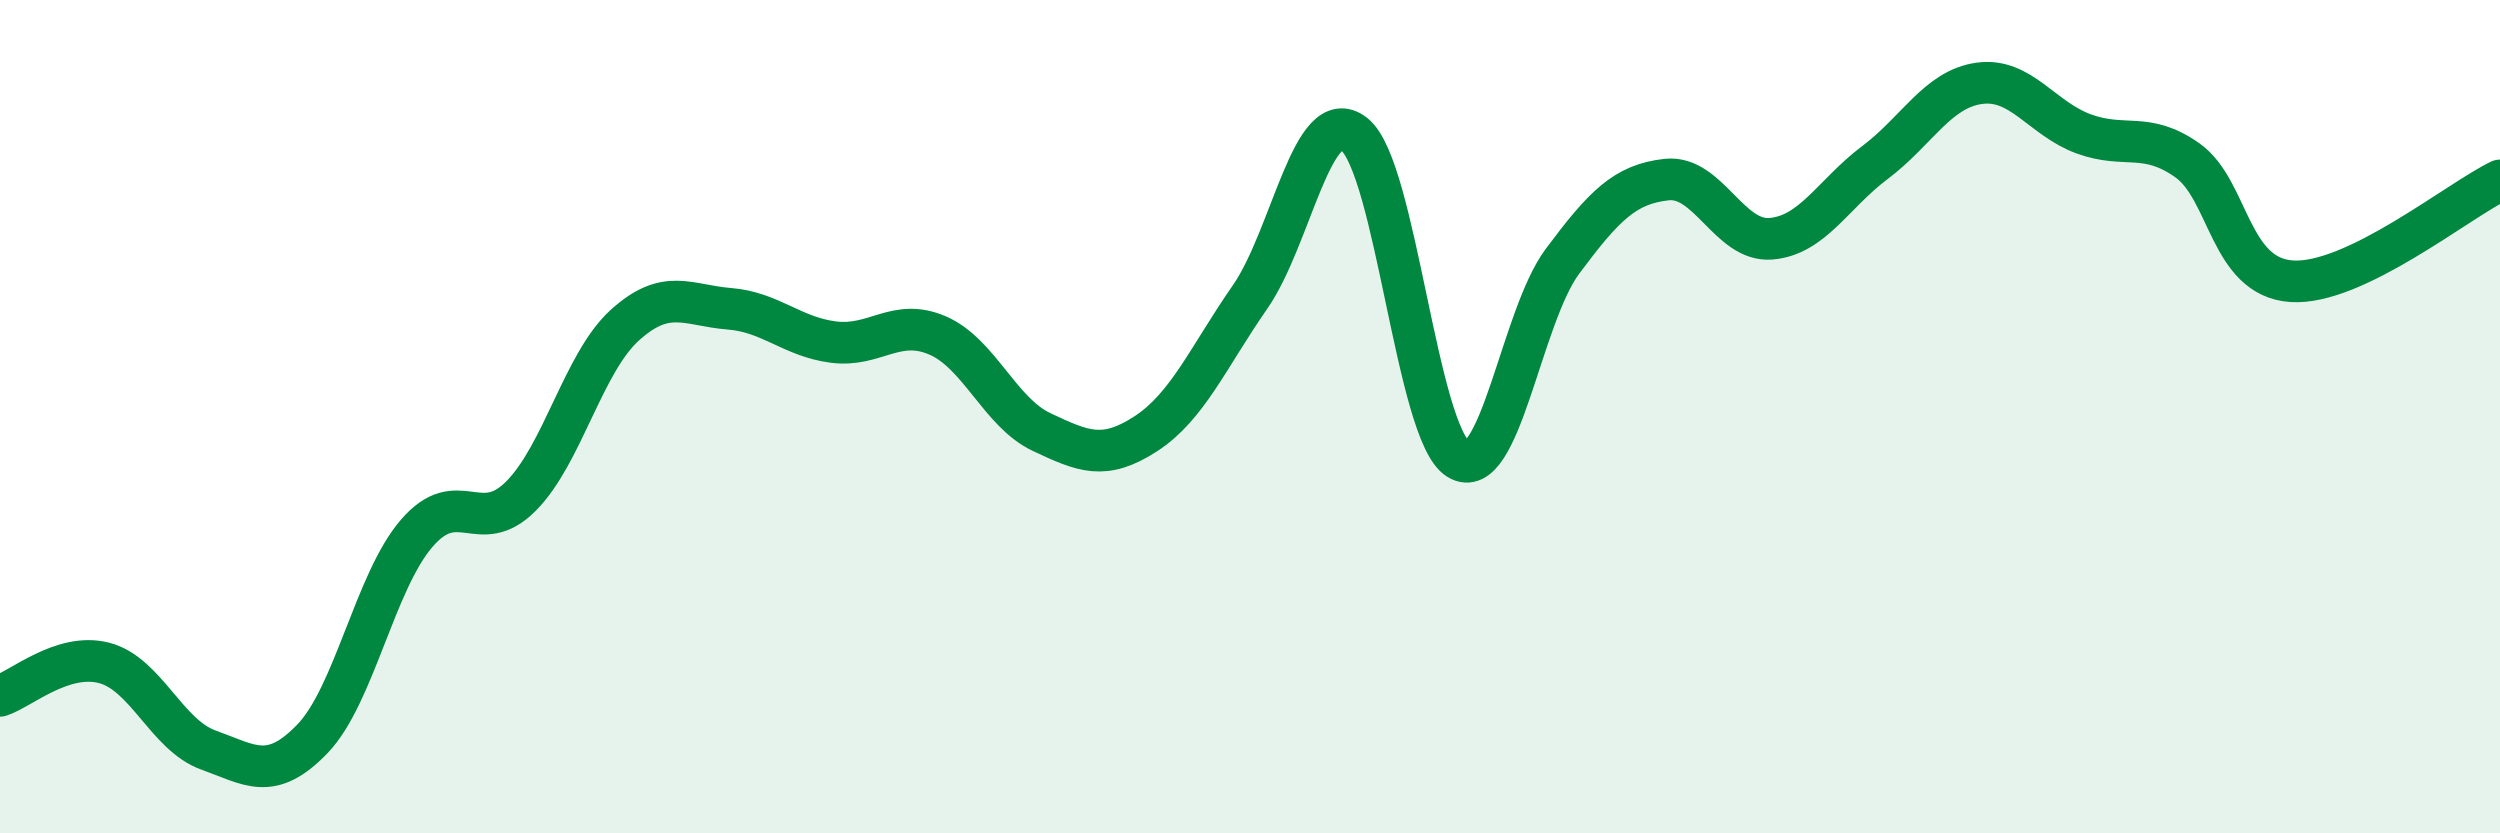
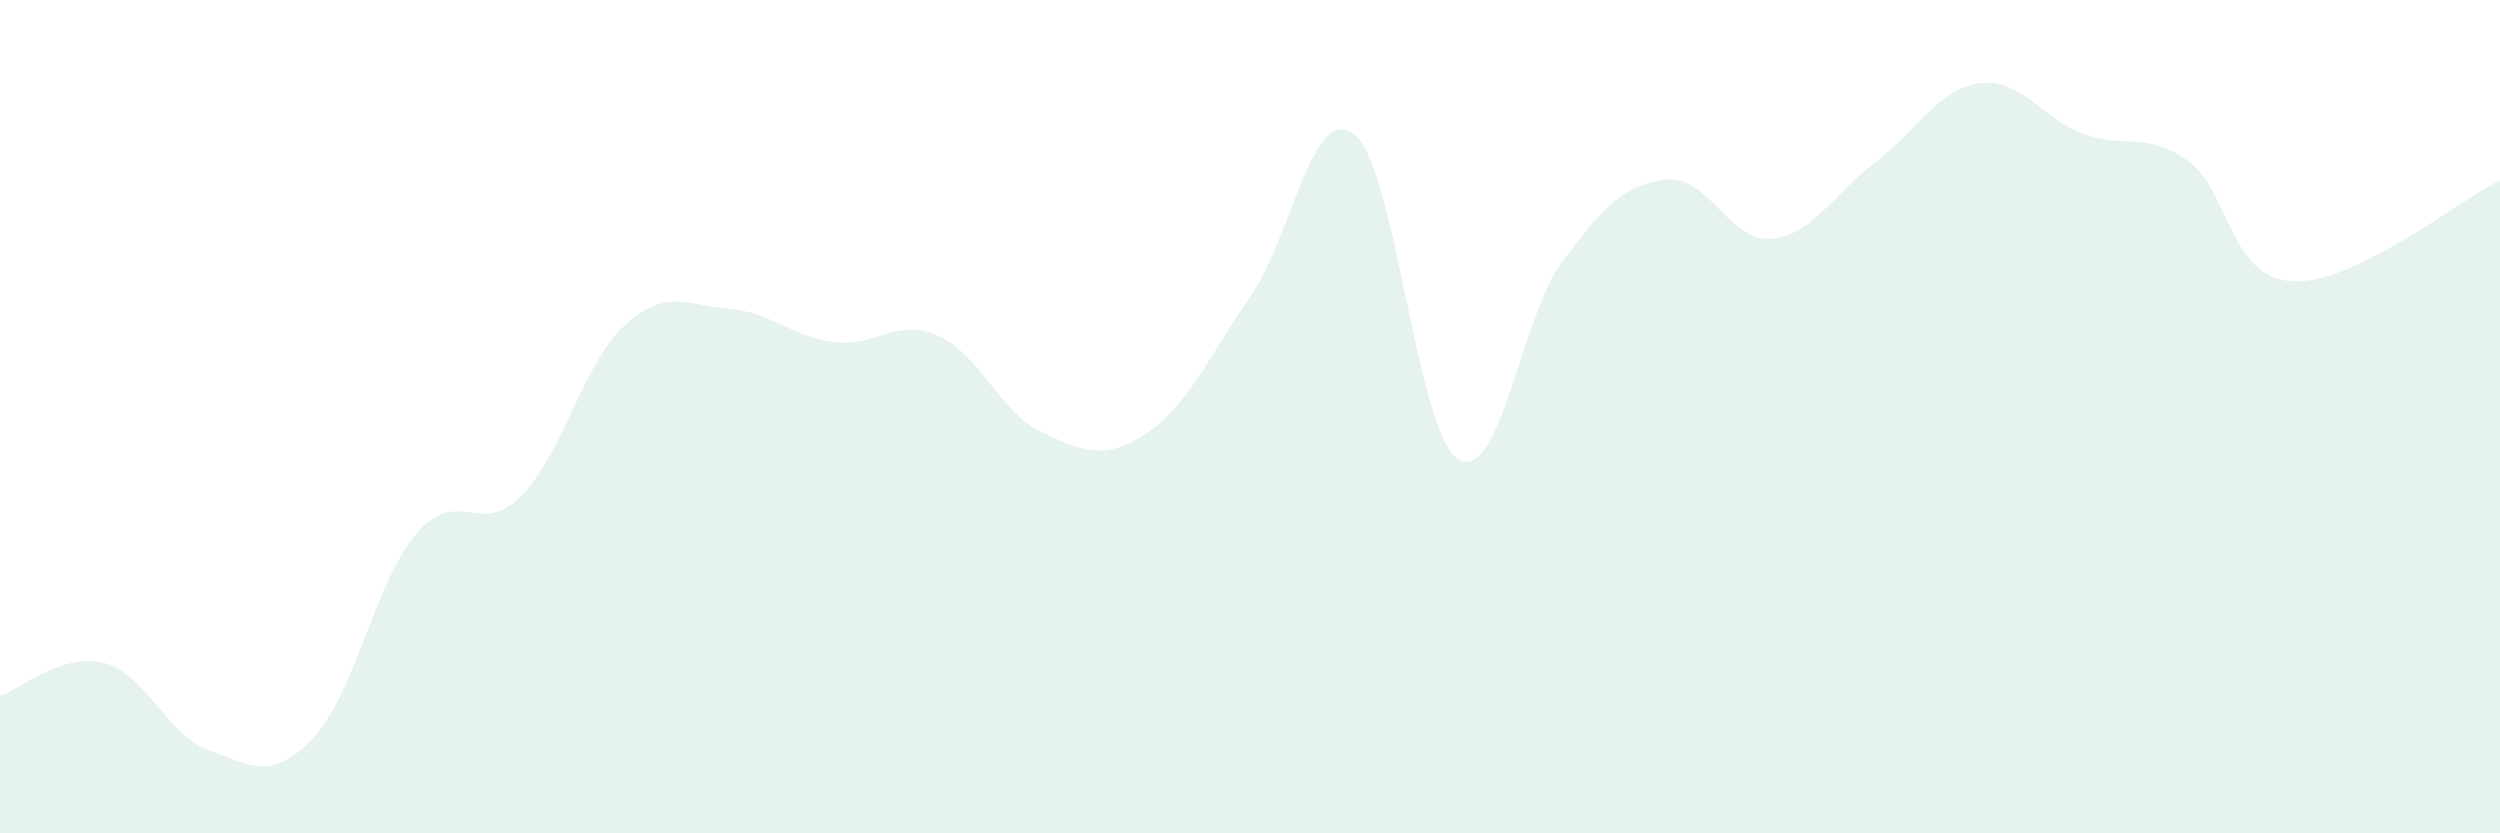
<svg xmlns="http://www.w3.org/2000/svg" width="60" height="20" viewBox="0 0 60 20">
  <path d="M 0,16.7 C 0.5,16.54 1.5,15.65 2.5,15.91 C 3.5,16.17 4,17.64 5,18 C 6,18.36 6.5,18.77 7.5,17.73 C 8.5,16.69 9,13.96 10,12.8 C 11,11.64 11.5,12.91 12.5,11.91 C 13.5,10.91 14,8.7 15,7.8 C 16,6.9 16.5,7.33 17.5,7.41 C 18.5,7.49 19,8.08 20,8.21 C 21,8.34 21.5,7.62 22.5,8.05 C 23.5,8.48 24,9.9 25,10.37 C 26,10.84 26.5,11.06 27.5,10.41 C 28.5,9.76 29,8.57 30,7.13 C 31,5.69 31.5,2.44 32.5,3.22 C 33.5,4 34,10.41 35,11.02 C 36,11.63 36.5,7.61 37.5,6.27 C 38.5,4.93 39,4.42 40,4.31 C 41,4.2 41.5,5.81 42.5,5.73 C 43.5,5.65 44,4.65 45,3.9 C 46,3.15 46.5,2.14 47.5,2 C 48.5,1.86 49,2.84 50,3.21 C 51,3.58 51.5,3.14 52.5,3.85 C 53.5,4.56 53.5,6.65 55,6.75 C 56.5,6.85 59,4.81 60,4.33L60 20L0 20Z" fill="#008740" opacity="0.1" stroke-linecap="round" stroke-linejoin="round" />
-   <path d="M 0,16.7 C 0.5,16.54 1.5,15.65 2.5,15.91 C 3.5,16.17 4,17.64 5,18 C 6,18.36 6.5,18.77 7.5,17.73 C 8.5,16.69 9,13.96 10,12.8 C 11,11.64 11.5,12.91 12.5,11.91 C 13.5,10.91 14,8.7 15,7.8 C 16,6.9 16.5,7.33 17.5,7.41 C 18.5,7.49 19,8.08 20,8.21 C 21,8.34 21.5,7.62 22.5,8.05 C 23.5,8.48 24,9.9 25,10.37 C 26,10.84 26.5,11.06 27.5,10.41 C 28.5,9.76 29,8.57 30,7.13 C 31,5.69 31.5,2.44 32.5,3.22 C 33.5,4 34,10.41 35,11.02 C 36,11.63 36.5,7.61 37.5,6.27 C 38.5,4.93 39,4.42 40,4.31 C 41,4.2 41.5,5.81 42.5,5.73 C 43.5,5.65 44,4.65 45,3.9 C 46,3.15 46.5,2.14 47.5,2 C 48.5,1.86 49,2.84 50,3.21 C 51,3.58 51.5,3.14 52.5,3.85 C 53.5,4.56 53.5,6.65 55,6.75 C 56.5,6.85 59,4.81 60,4.33" stroke="#008740" stroke-width="1" fill="none" stroke-linecap="round" stroke-linejoin="round" />
</svg>